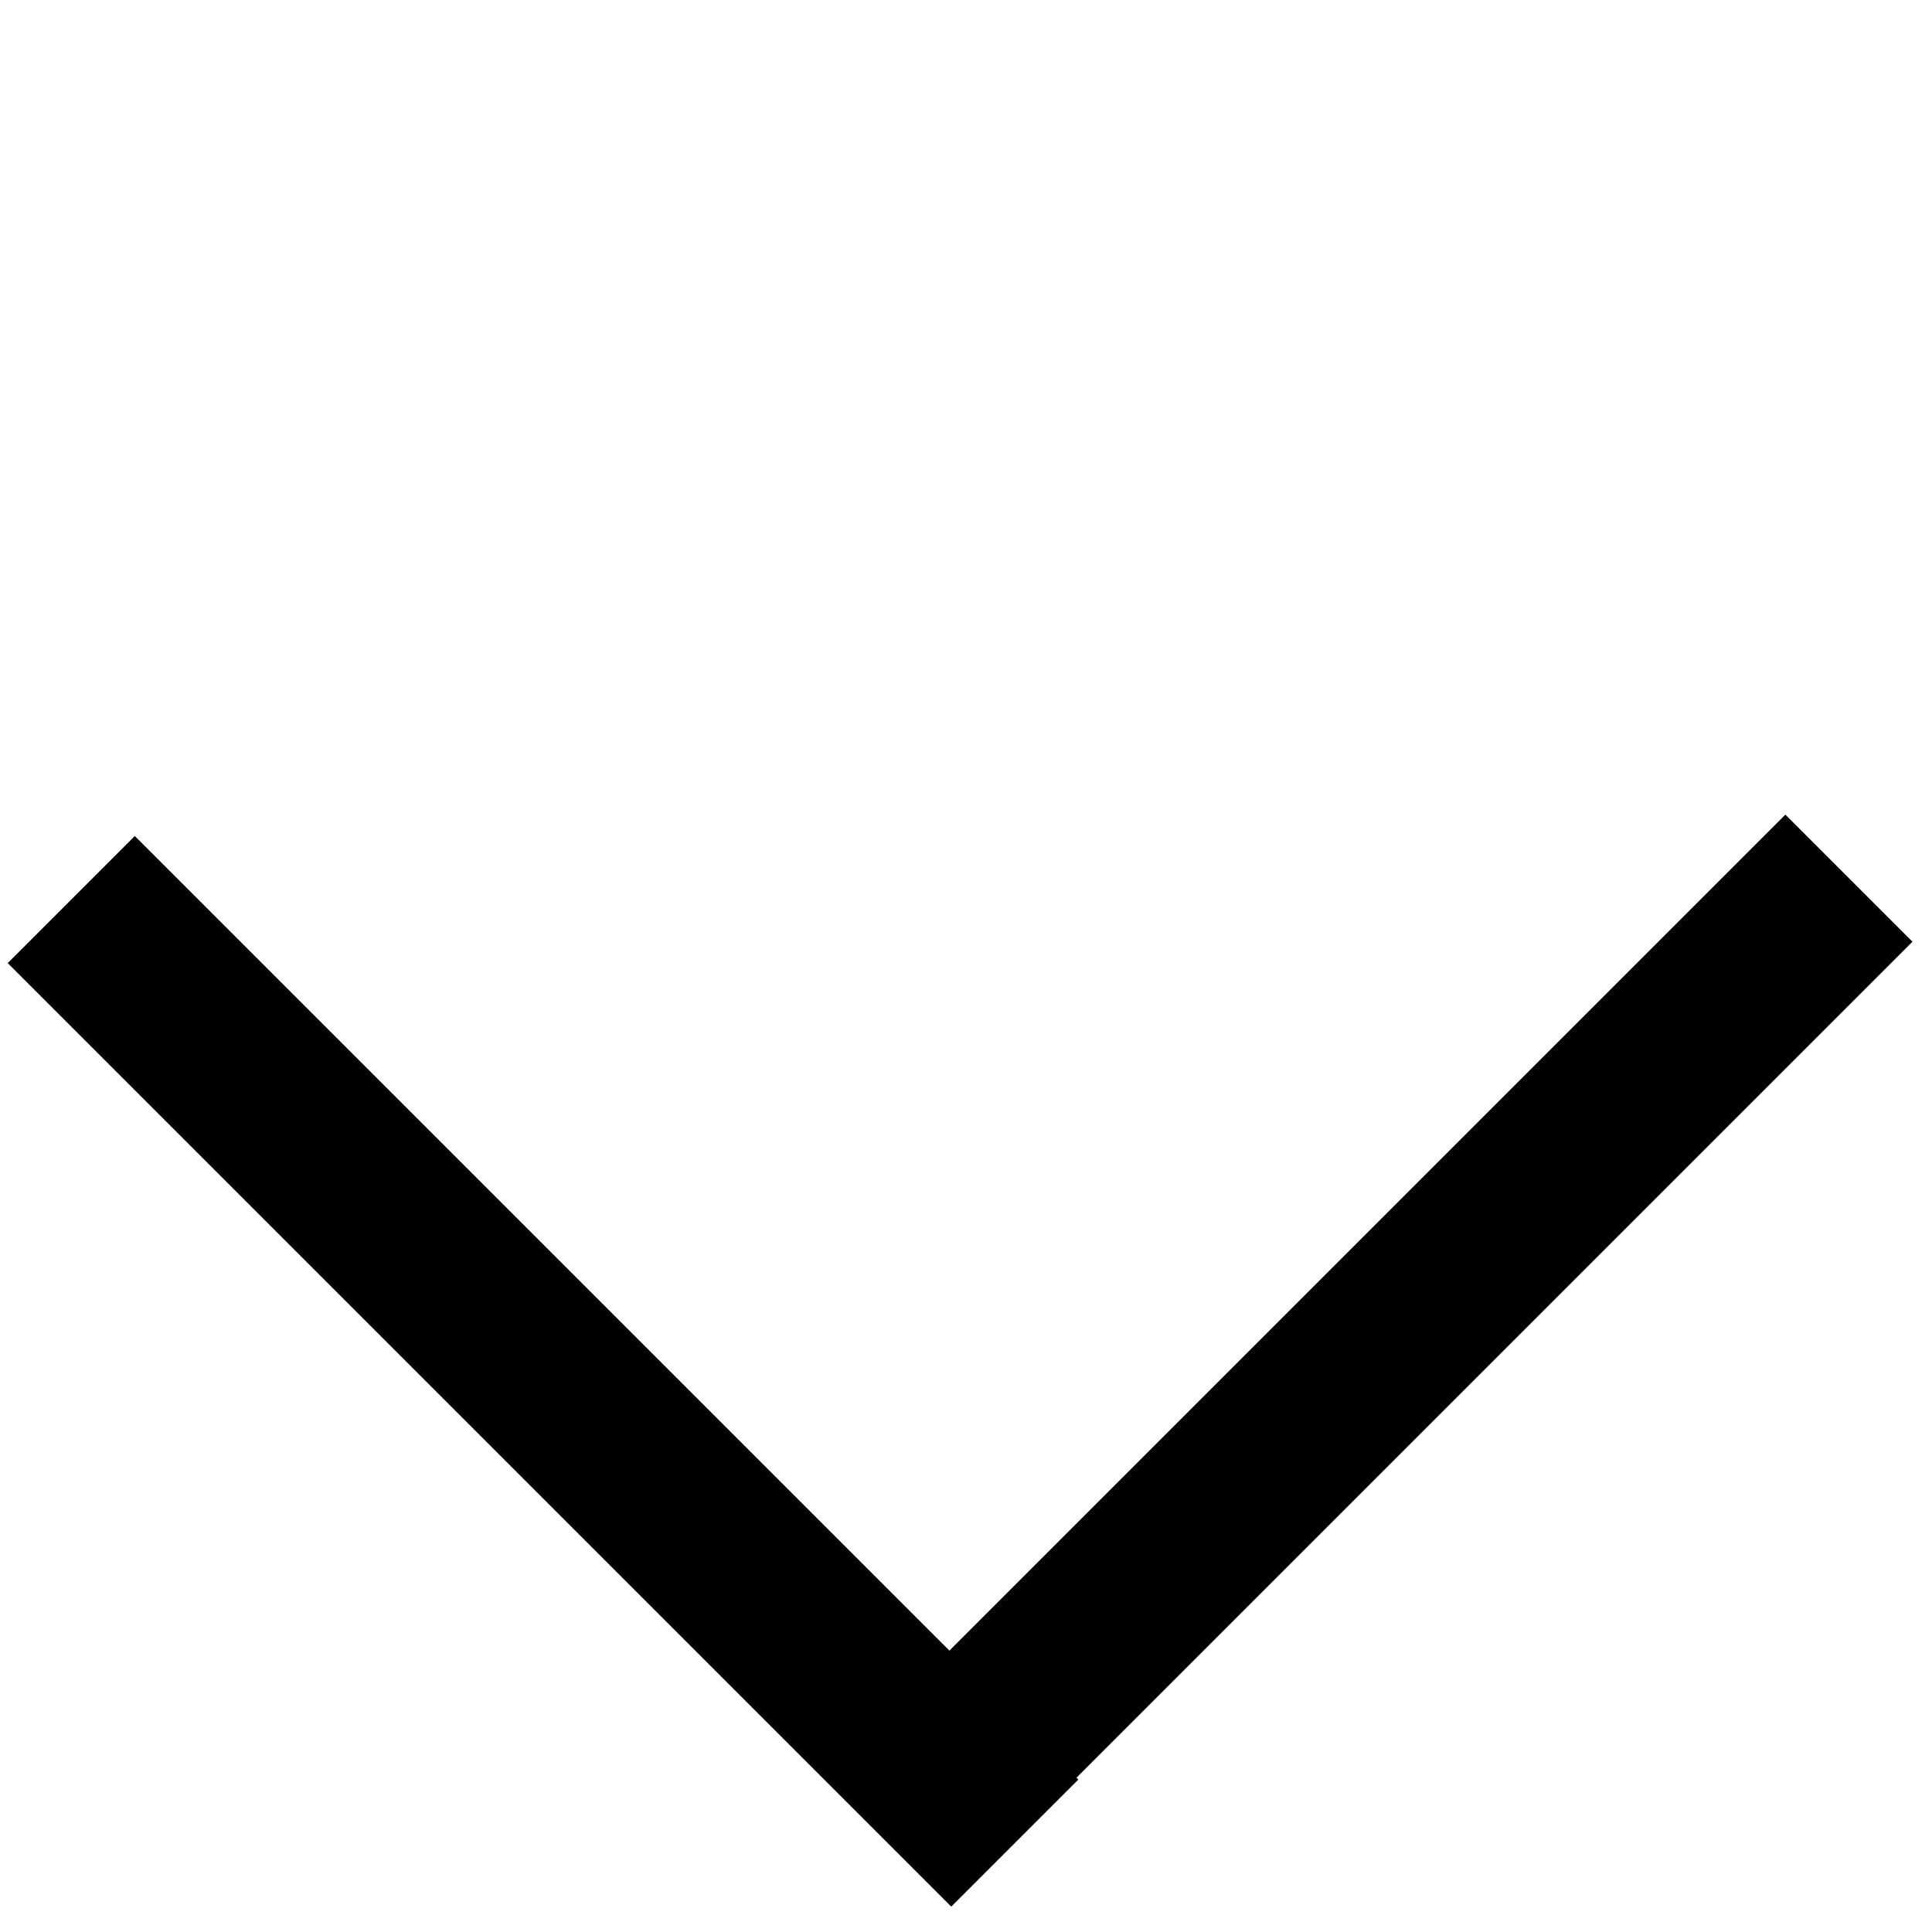
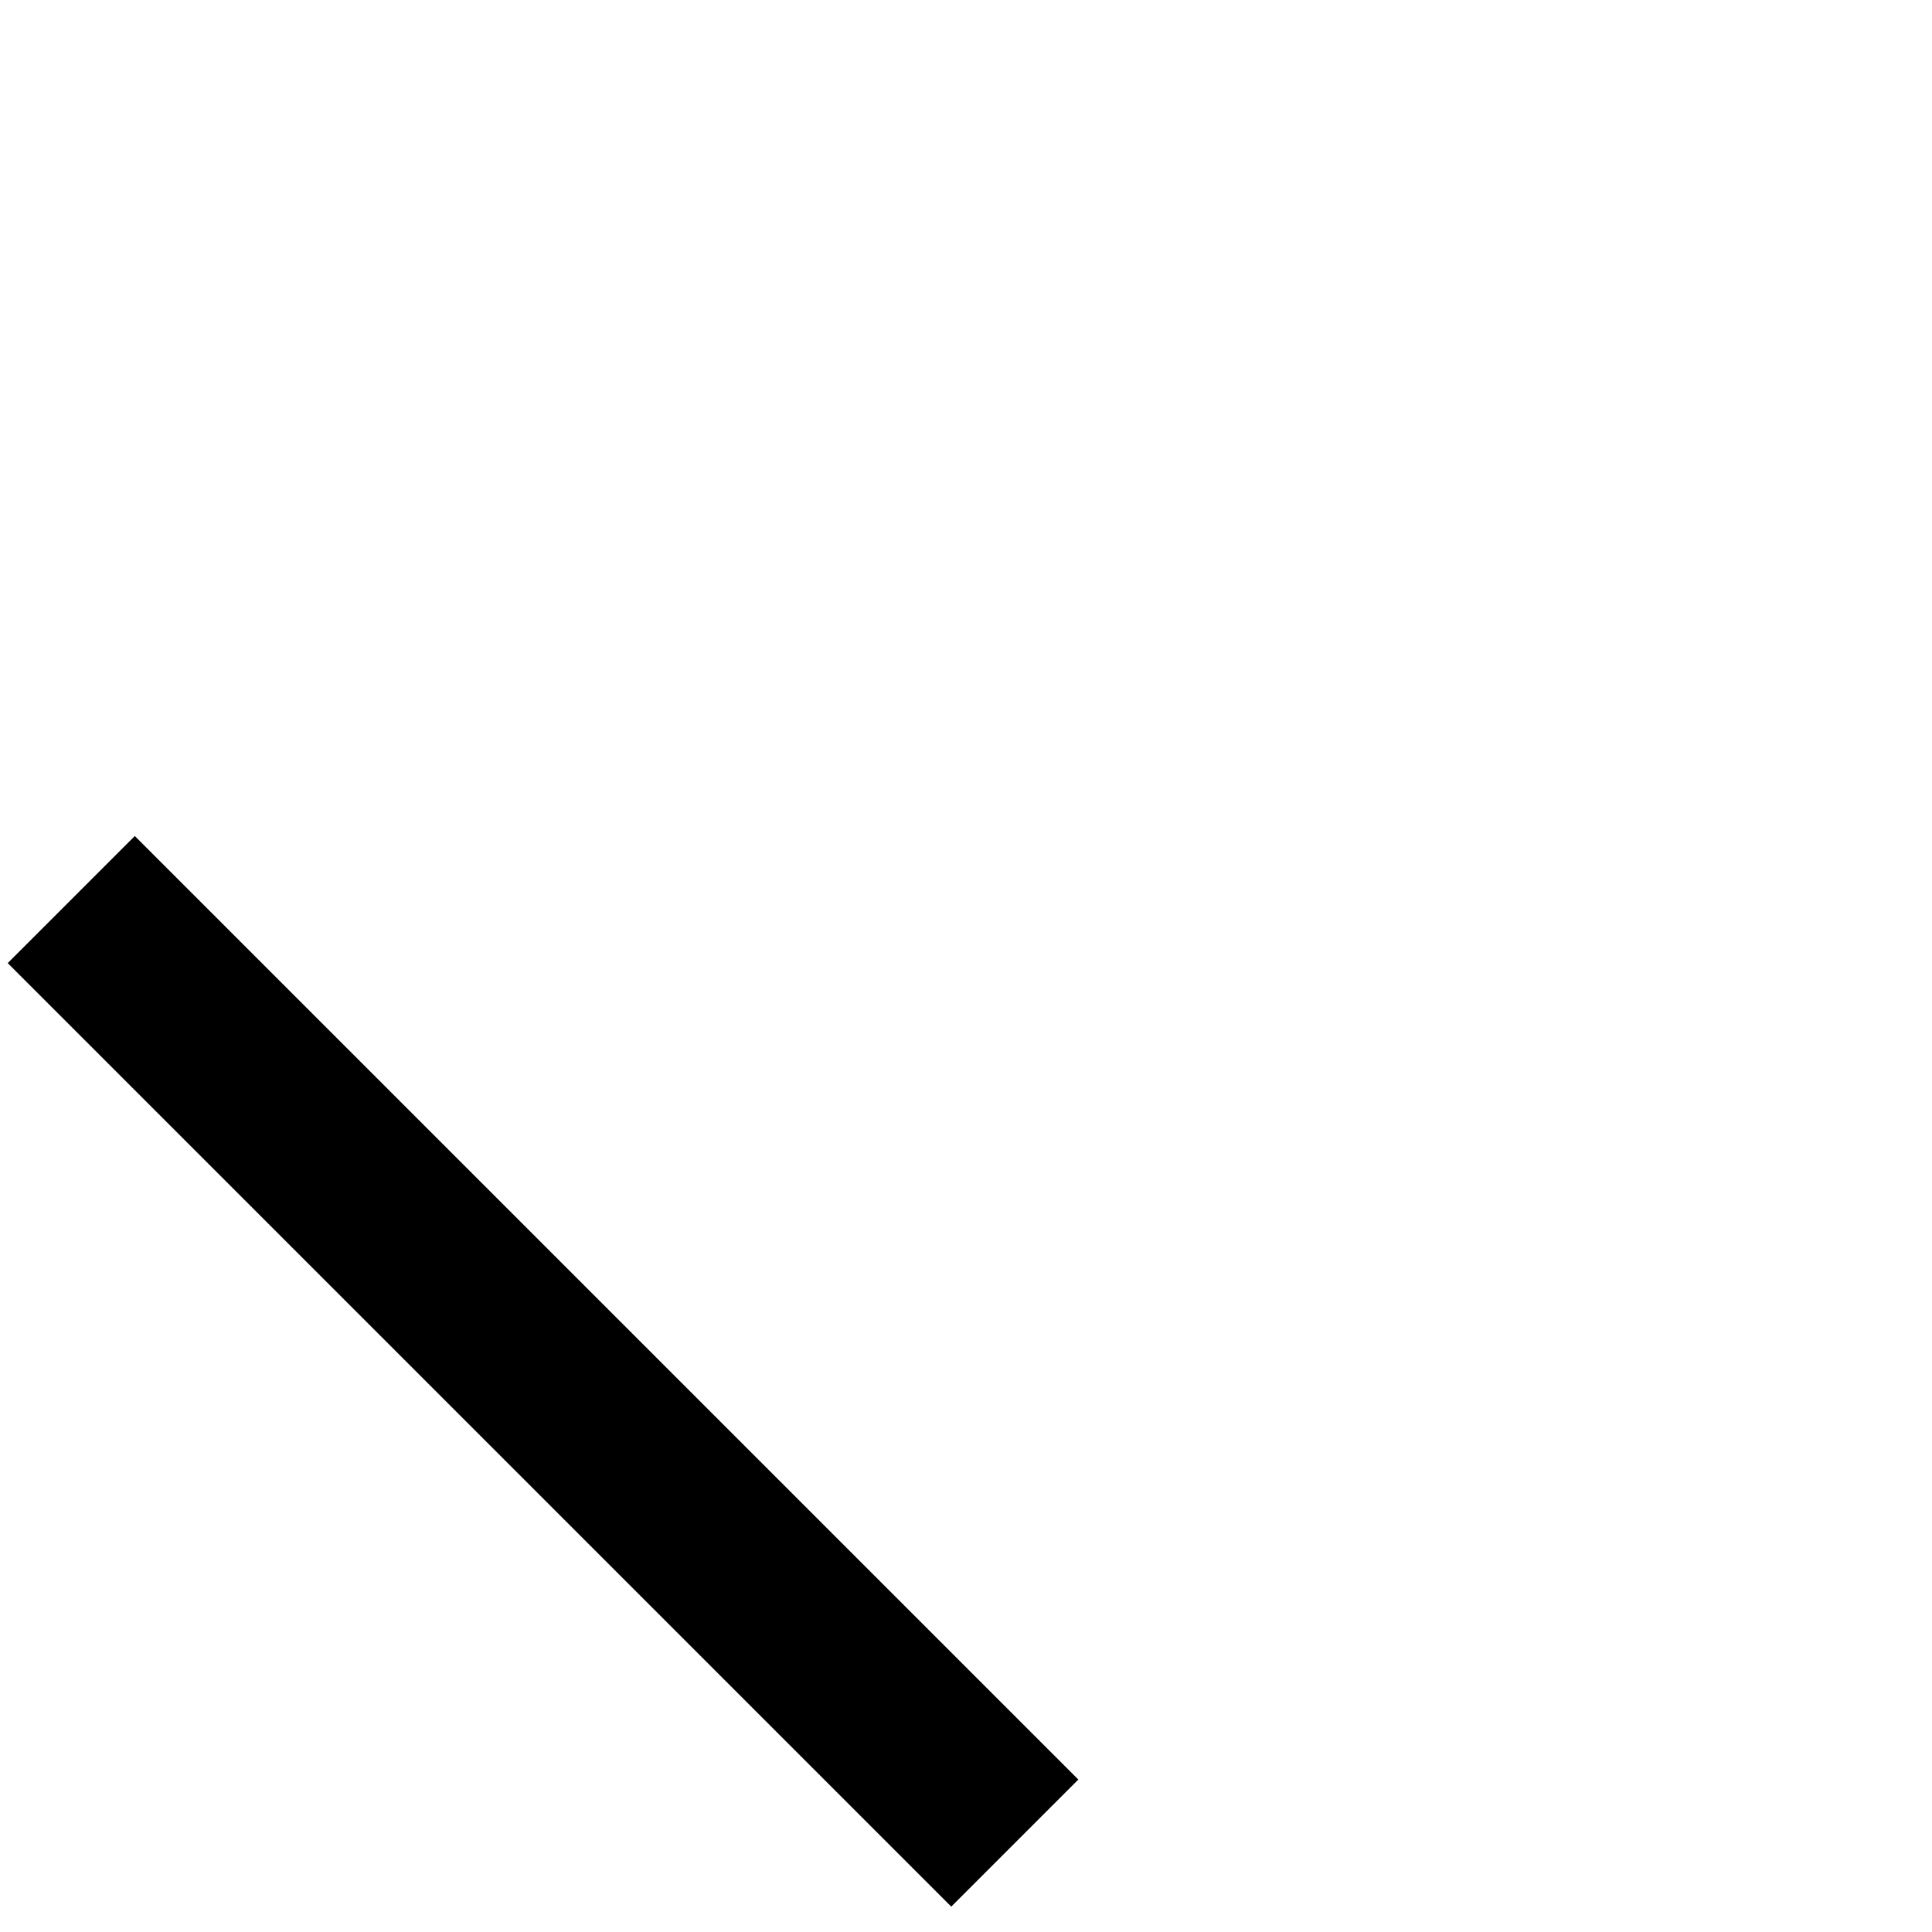
<svg xmlns="http://www.w3.org/2000/svg" width="43" height="43" viewBox="0 0 43 43" fill="none">
-   <line x1="41.151" y1="19.545" x2="19.938" y2="40.758" stroke="black" stroke-width="4" />
  <line x1="22.586" y1="41.021" x2="1.586" y2="20.021" stroke="black" stroke-width="4" />
</svg>